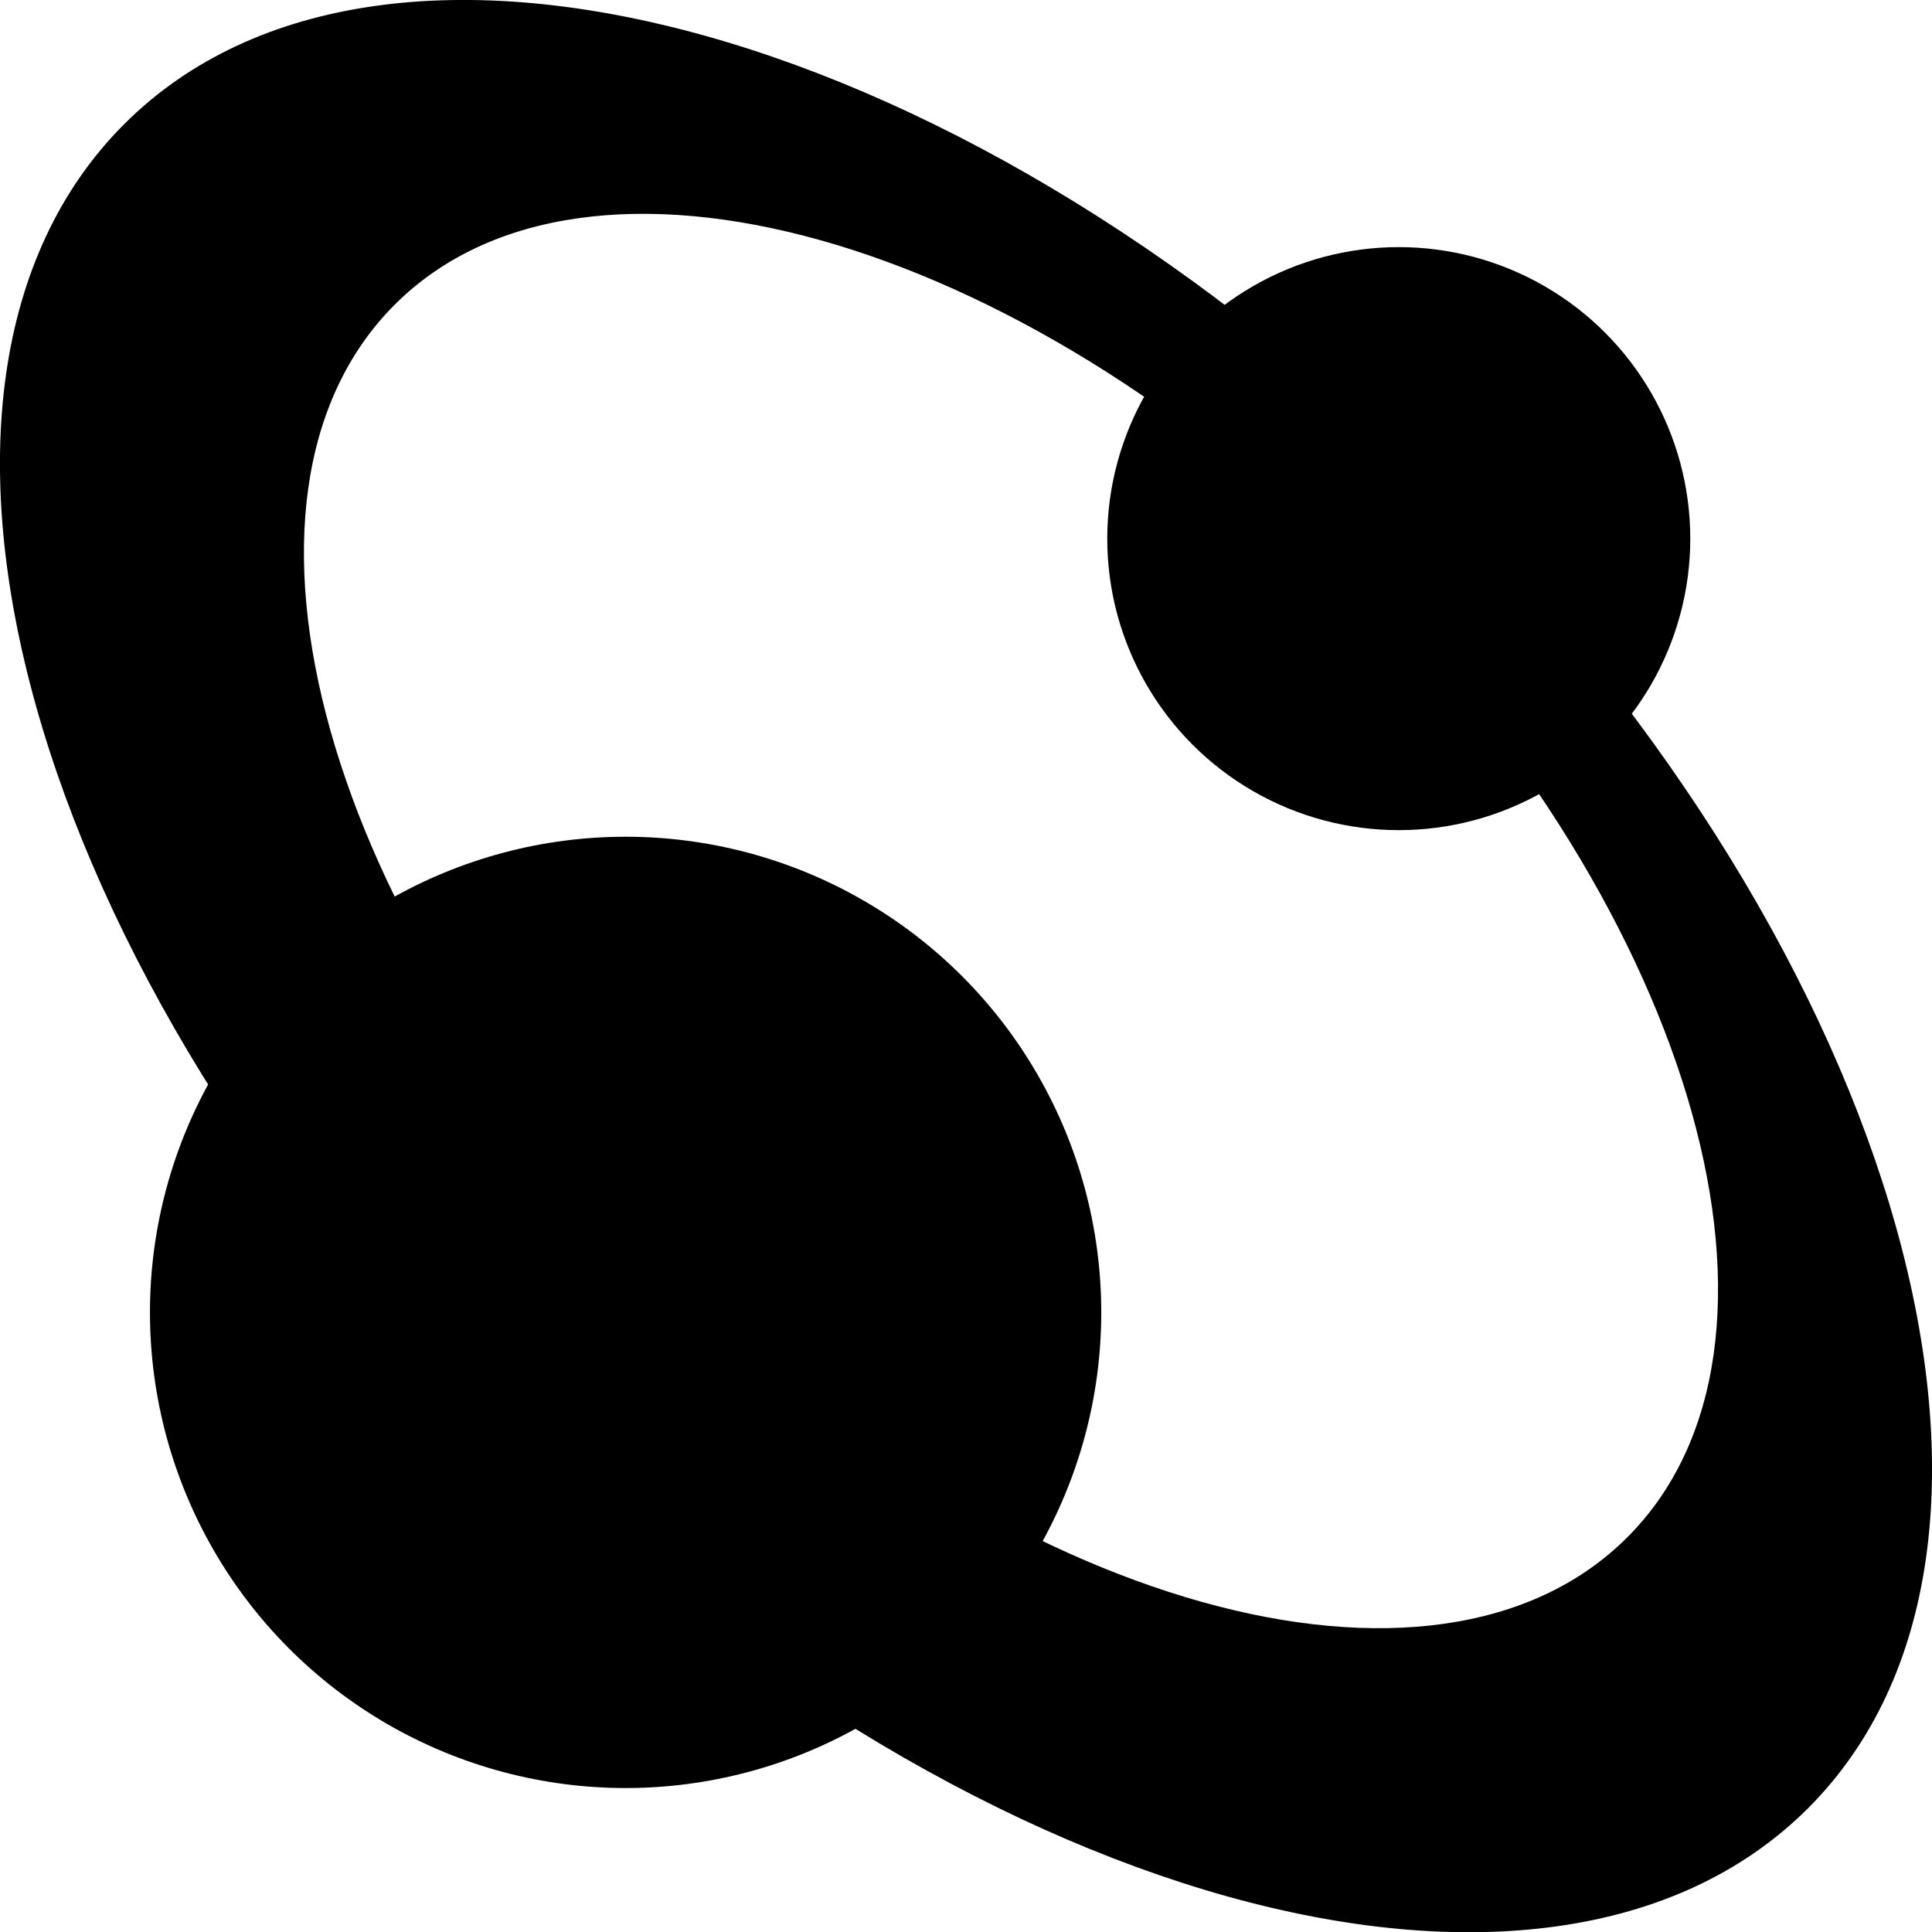
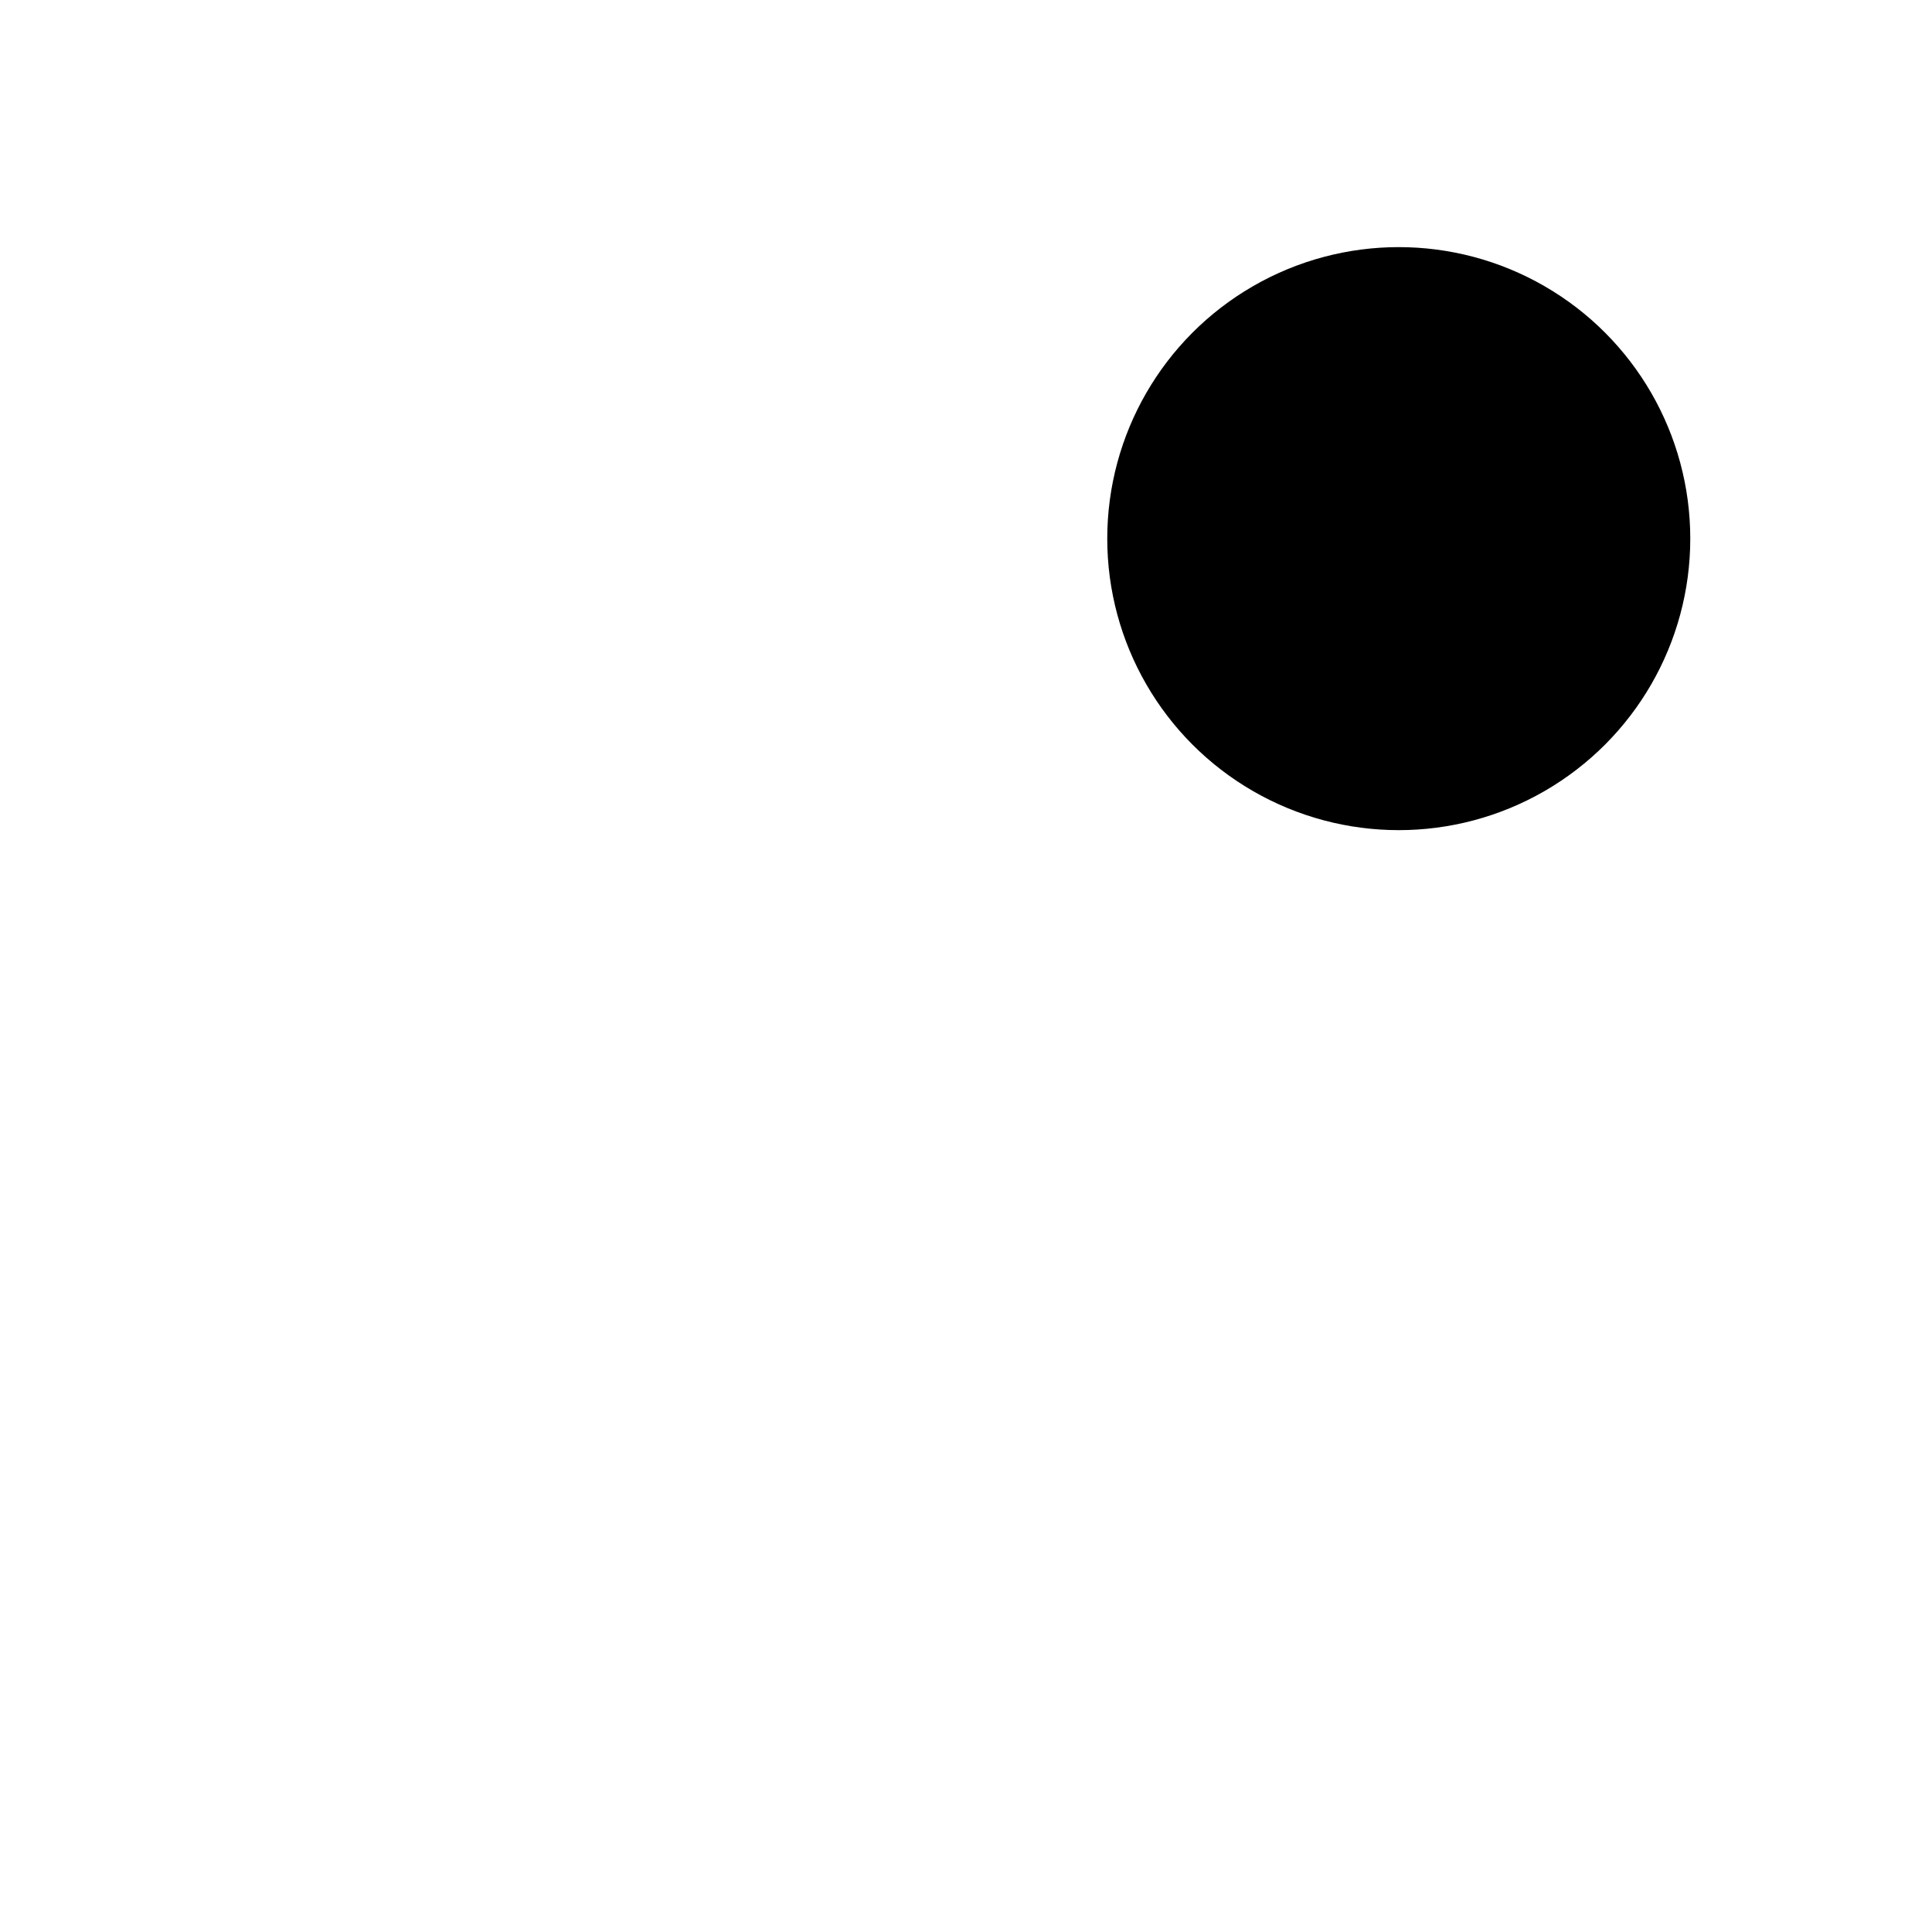
<svg xmlns="http://www.w3.org/2000/svg" version="1.1" id="圖層_1" x="0px" y="0px" viewBox="0 0 322.1 322.1" style="enable-background:new 0 0 322.1 322.1;" xml:space="preserve">
  <circle cx="233.2" cy="89.8" r="48.6" />
-   <circle cx="104.3" cy="218.8" r="79.3" />
-   <path d="M240,82.1C162.5,4.6,64.3-22.9,20.7,20.7S4.6,162.5,82.1,240s175.7,105,219.3,61.5S317.5,159.7,240,82.1z M271.3,256.3  c-31.9,31.9-103.8,11.8-160.5-45c-56.7-56.7-76.9-128.6-45-160.5s103.8-11.8,160.5,45S303.2,224.4,271.3,256.3z" />
</svg>